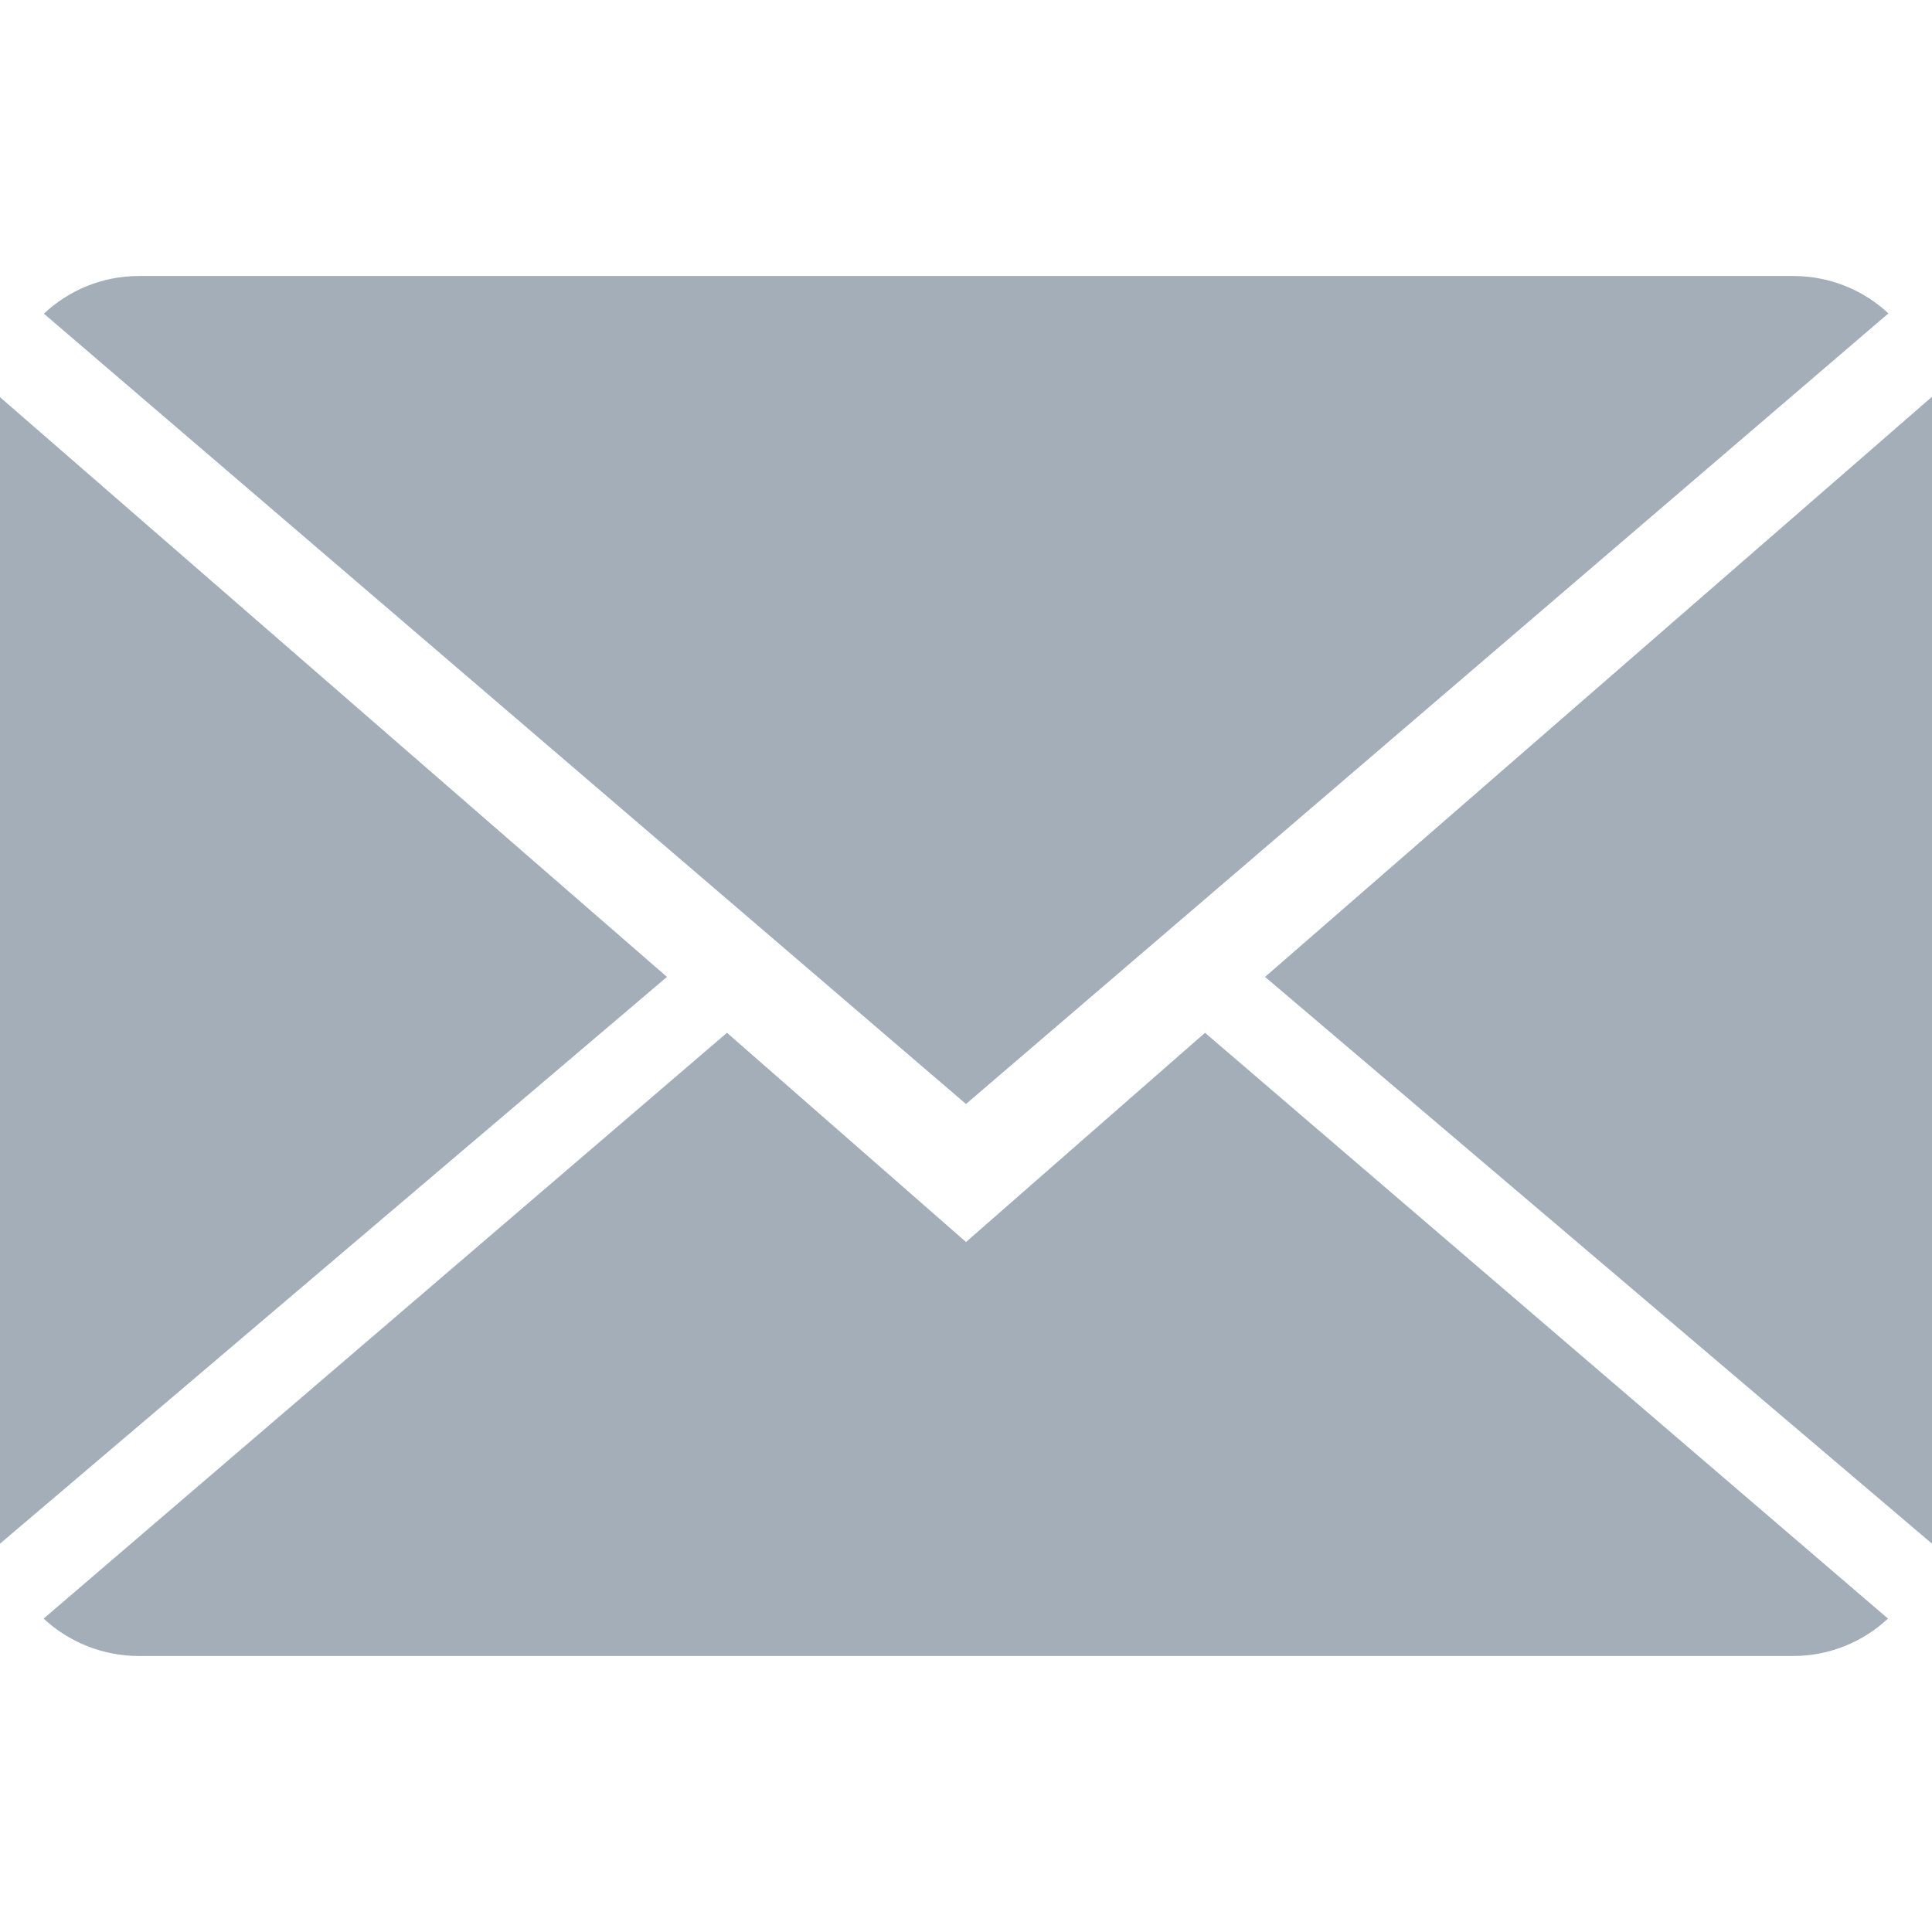
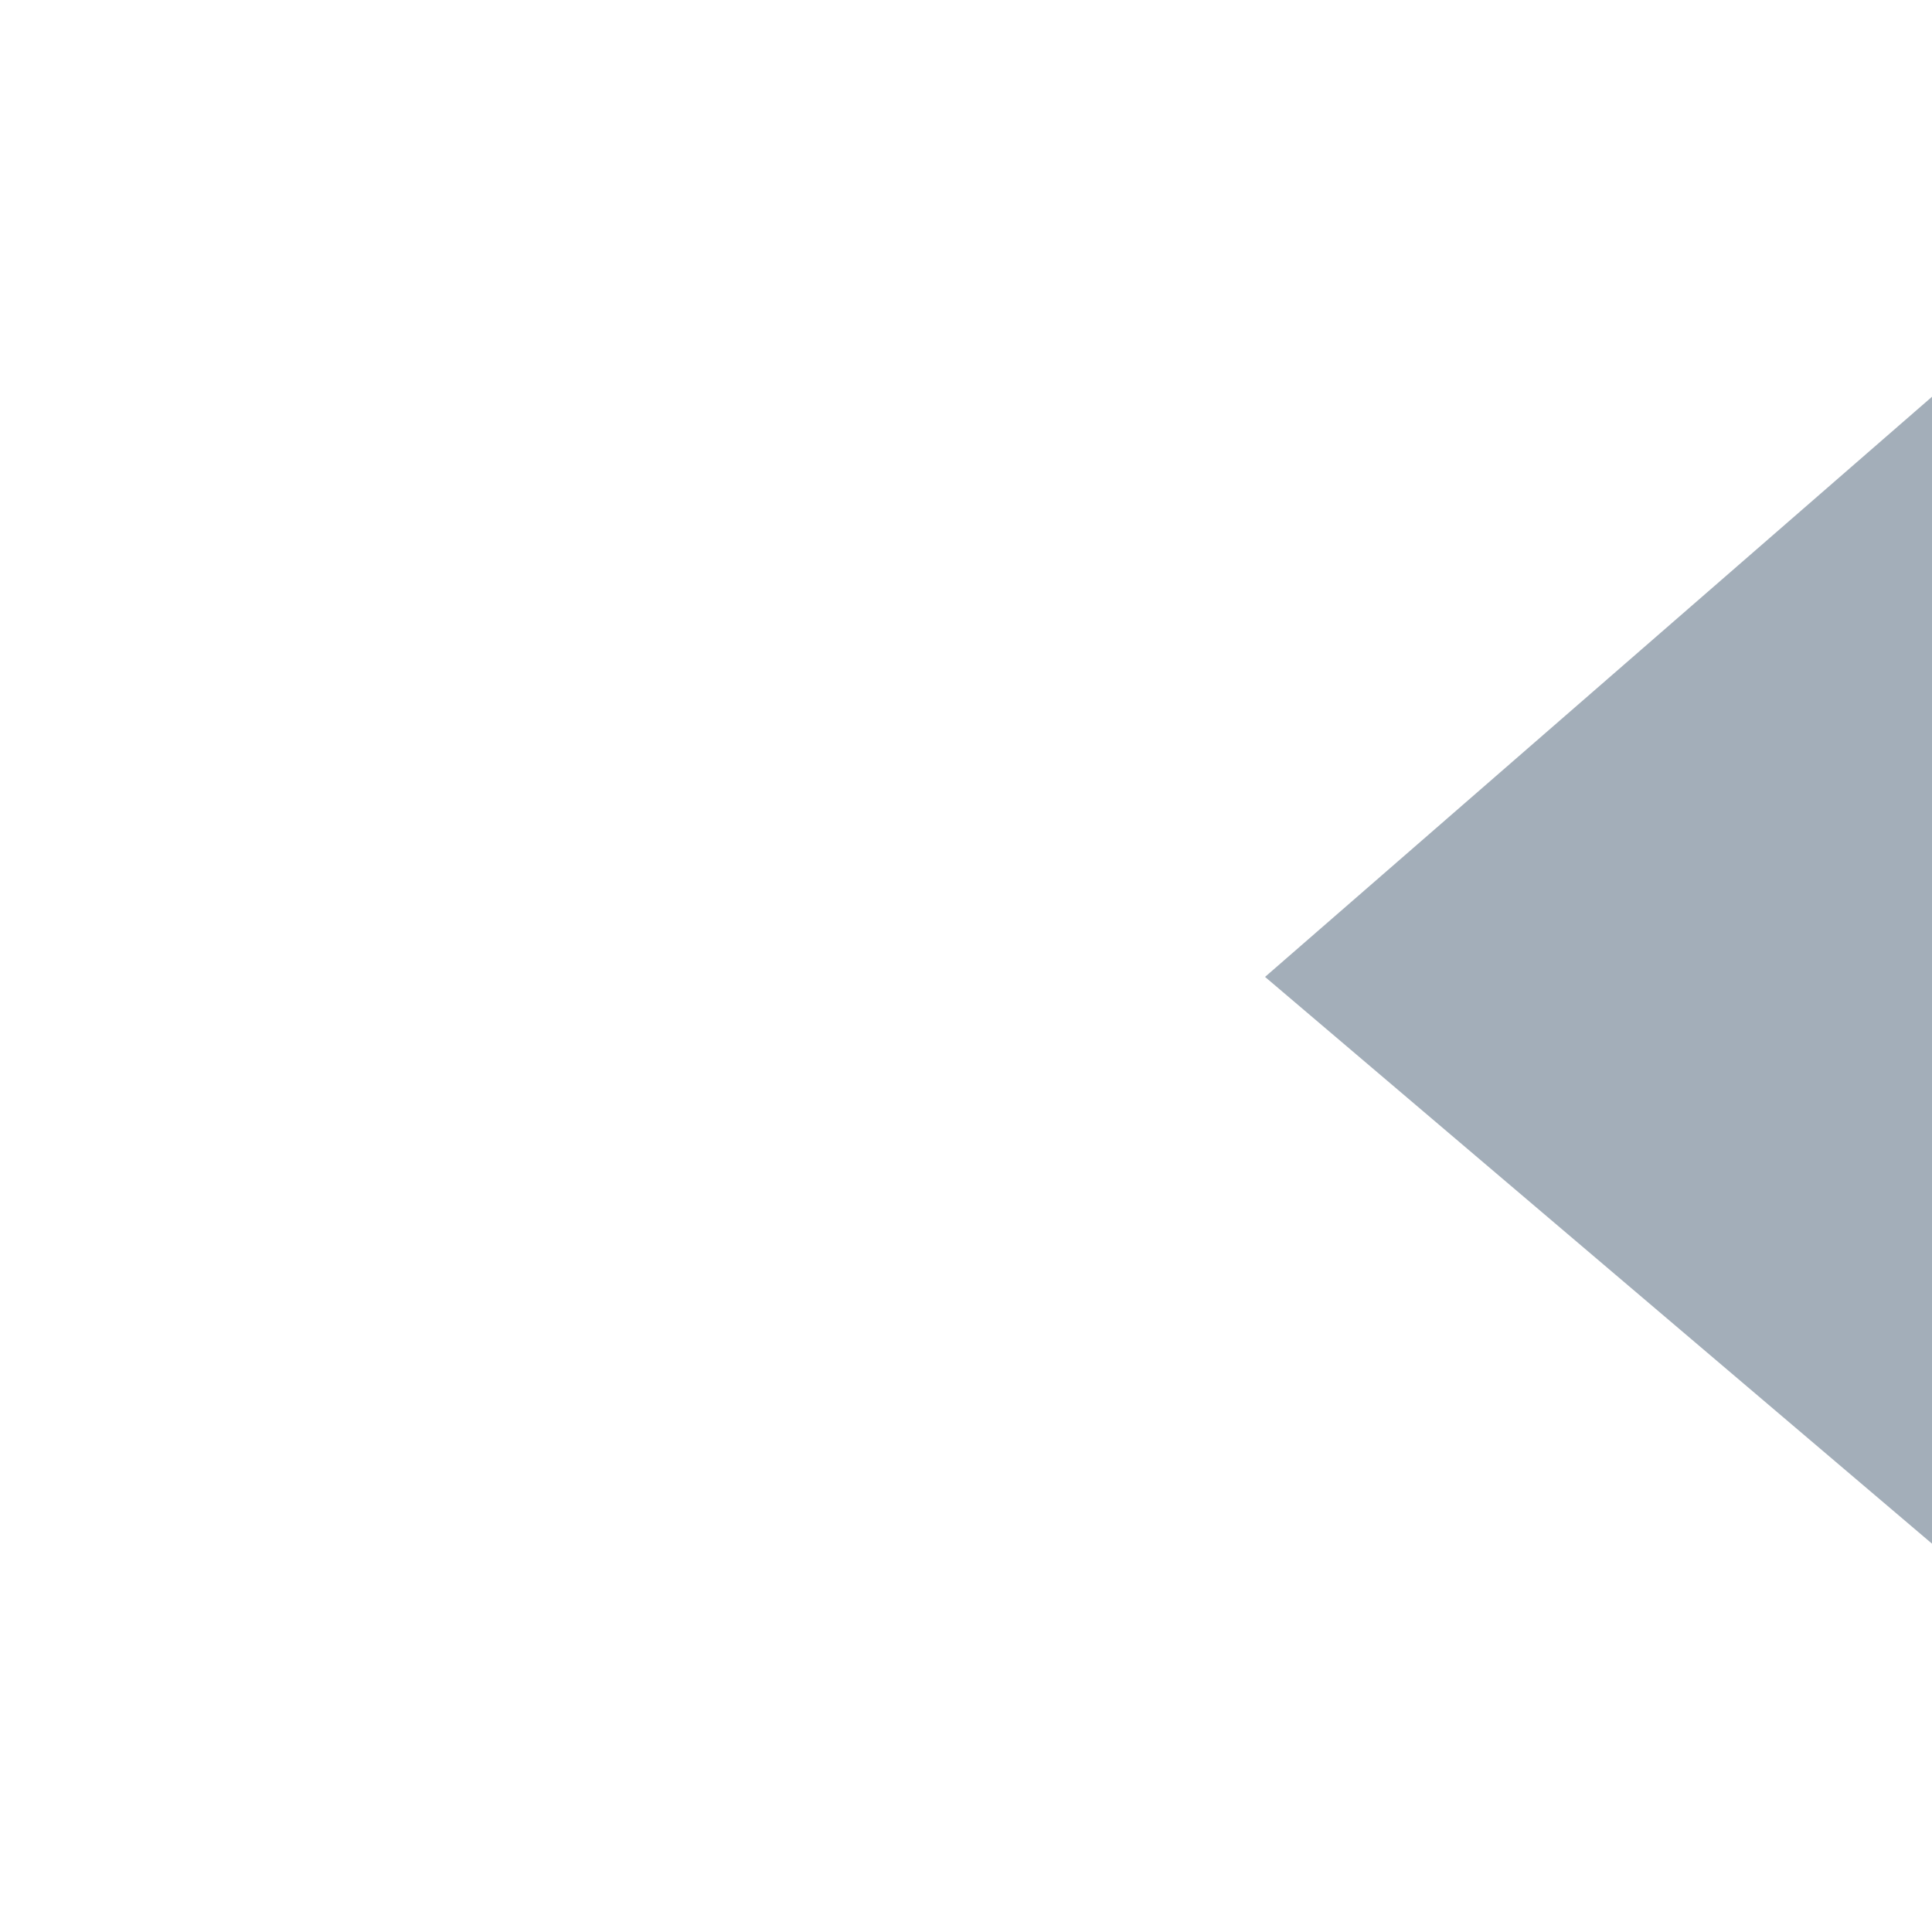
<svg xmlns="http://www.w3.org/2000/svg" version="1.1" id="Capa_1" x="0px" y="0px" viewBox="0 0 14 14" style="enable-background:new 0 0 14 14;" xml:space="preserve" width="512px" height="512px" class="">
  <g>
    <g>
      <g>
-         <path d="M7,9L5.268,7.484l-4.952,4.245C0.496,11.896,0.739,12,1.007,12h11.986    c0.267,0,0.509-0.104,0.688-0.271L8.732,7.484L7,9z" data-original="#030104" class="active-path" data-old_color="#a3aeb9" fill="#a3aeb9" />
-         <path d="M13.684,2.271C13.504,2.103,13.262,2,12.993,2H1.007C0.74,2,0.498,2.104,0.318,2.273L7,8    L13.684,2.271z" data-original="#030104" class="active-path" data-old_color="#a3aeb9" fill="#a3aeb9" />
-         <polygon points="0,2.878 0,11.186 4.833,7.079   " data-original="#030104" class="active-path" data-old_color="#a3aeb9" fill="#a3aeb9" />
        <polygon points="9.167,7.079 14,11.186 14,2.875   " data-original="#030104" class="active-path" data-old_color="#a3aeb9" fill="#a3aeb9" />
      </g>
    </g>
  </g>
</svg>